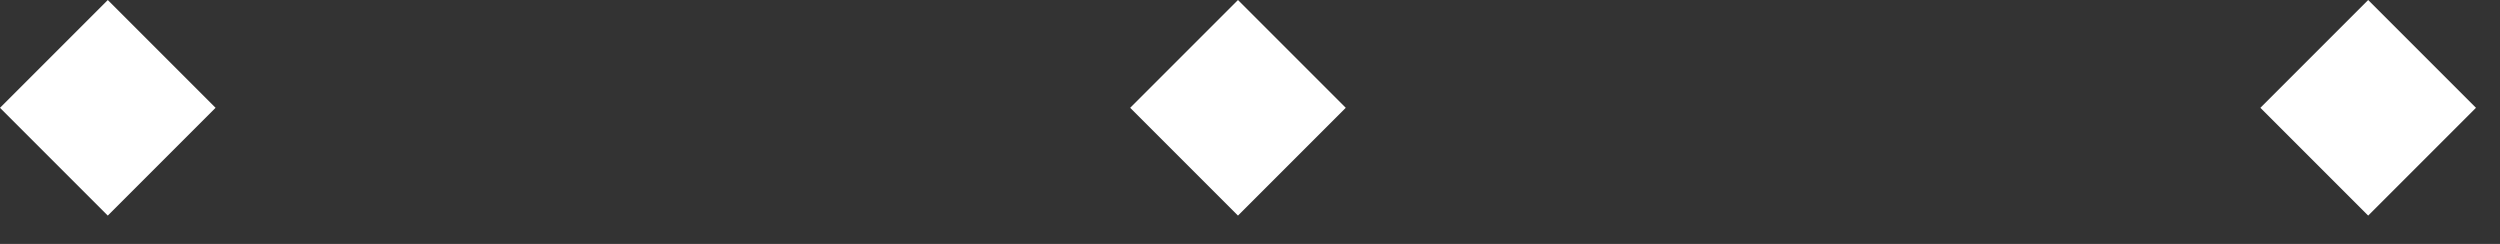
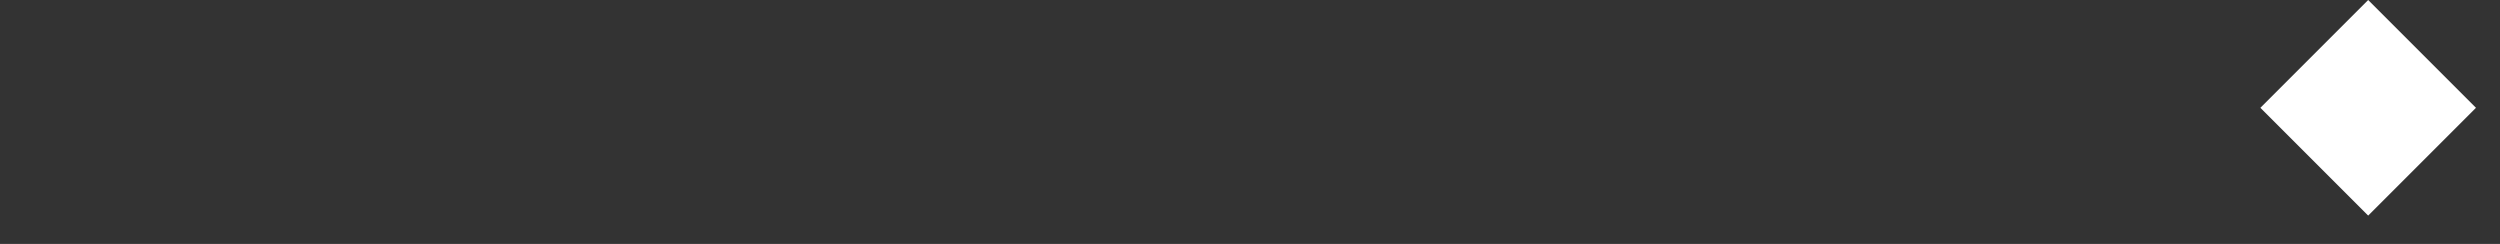
<svg xmlns="http://www.w3.org/2000/svg" width="82" height="8" viewBox="0 0 82 8" fill="none">
  <rect x="0" y="0" width="82" height="8" fill="#333333" stroke="none" />
-   <rect y="3.536" width="5" height="5" transform="rotate(-45 0 3.536)" fill="white" />
-   <rect x="37.07" y="3.536" width="5" height="5" transform="rotate(-45 37.07 3.536)" fill="white" />
  <rect x="74.141" y="3.536" width="5" height="5" transform="rotate(-45 74.141 3.536)" fill="white" />
</svg>